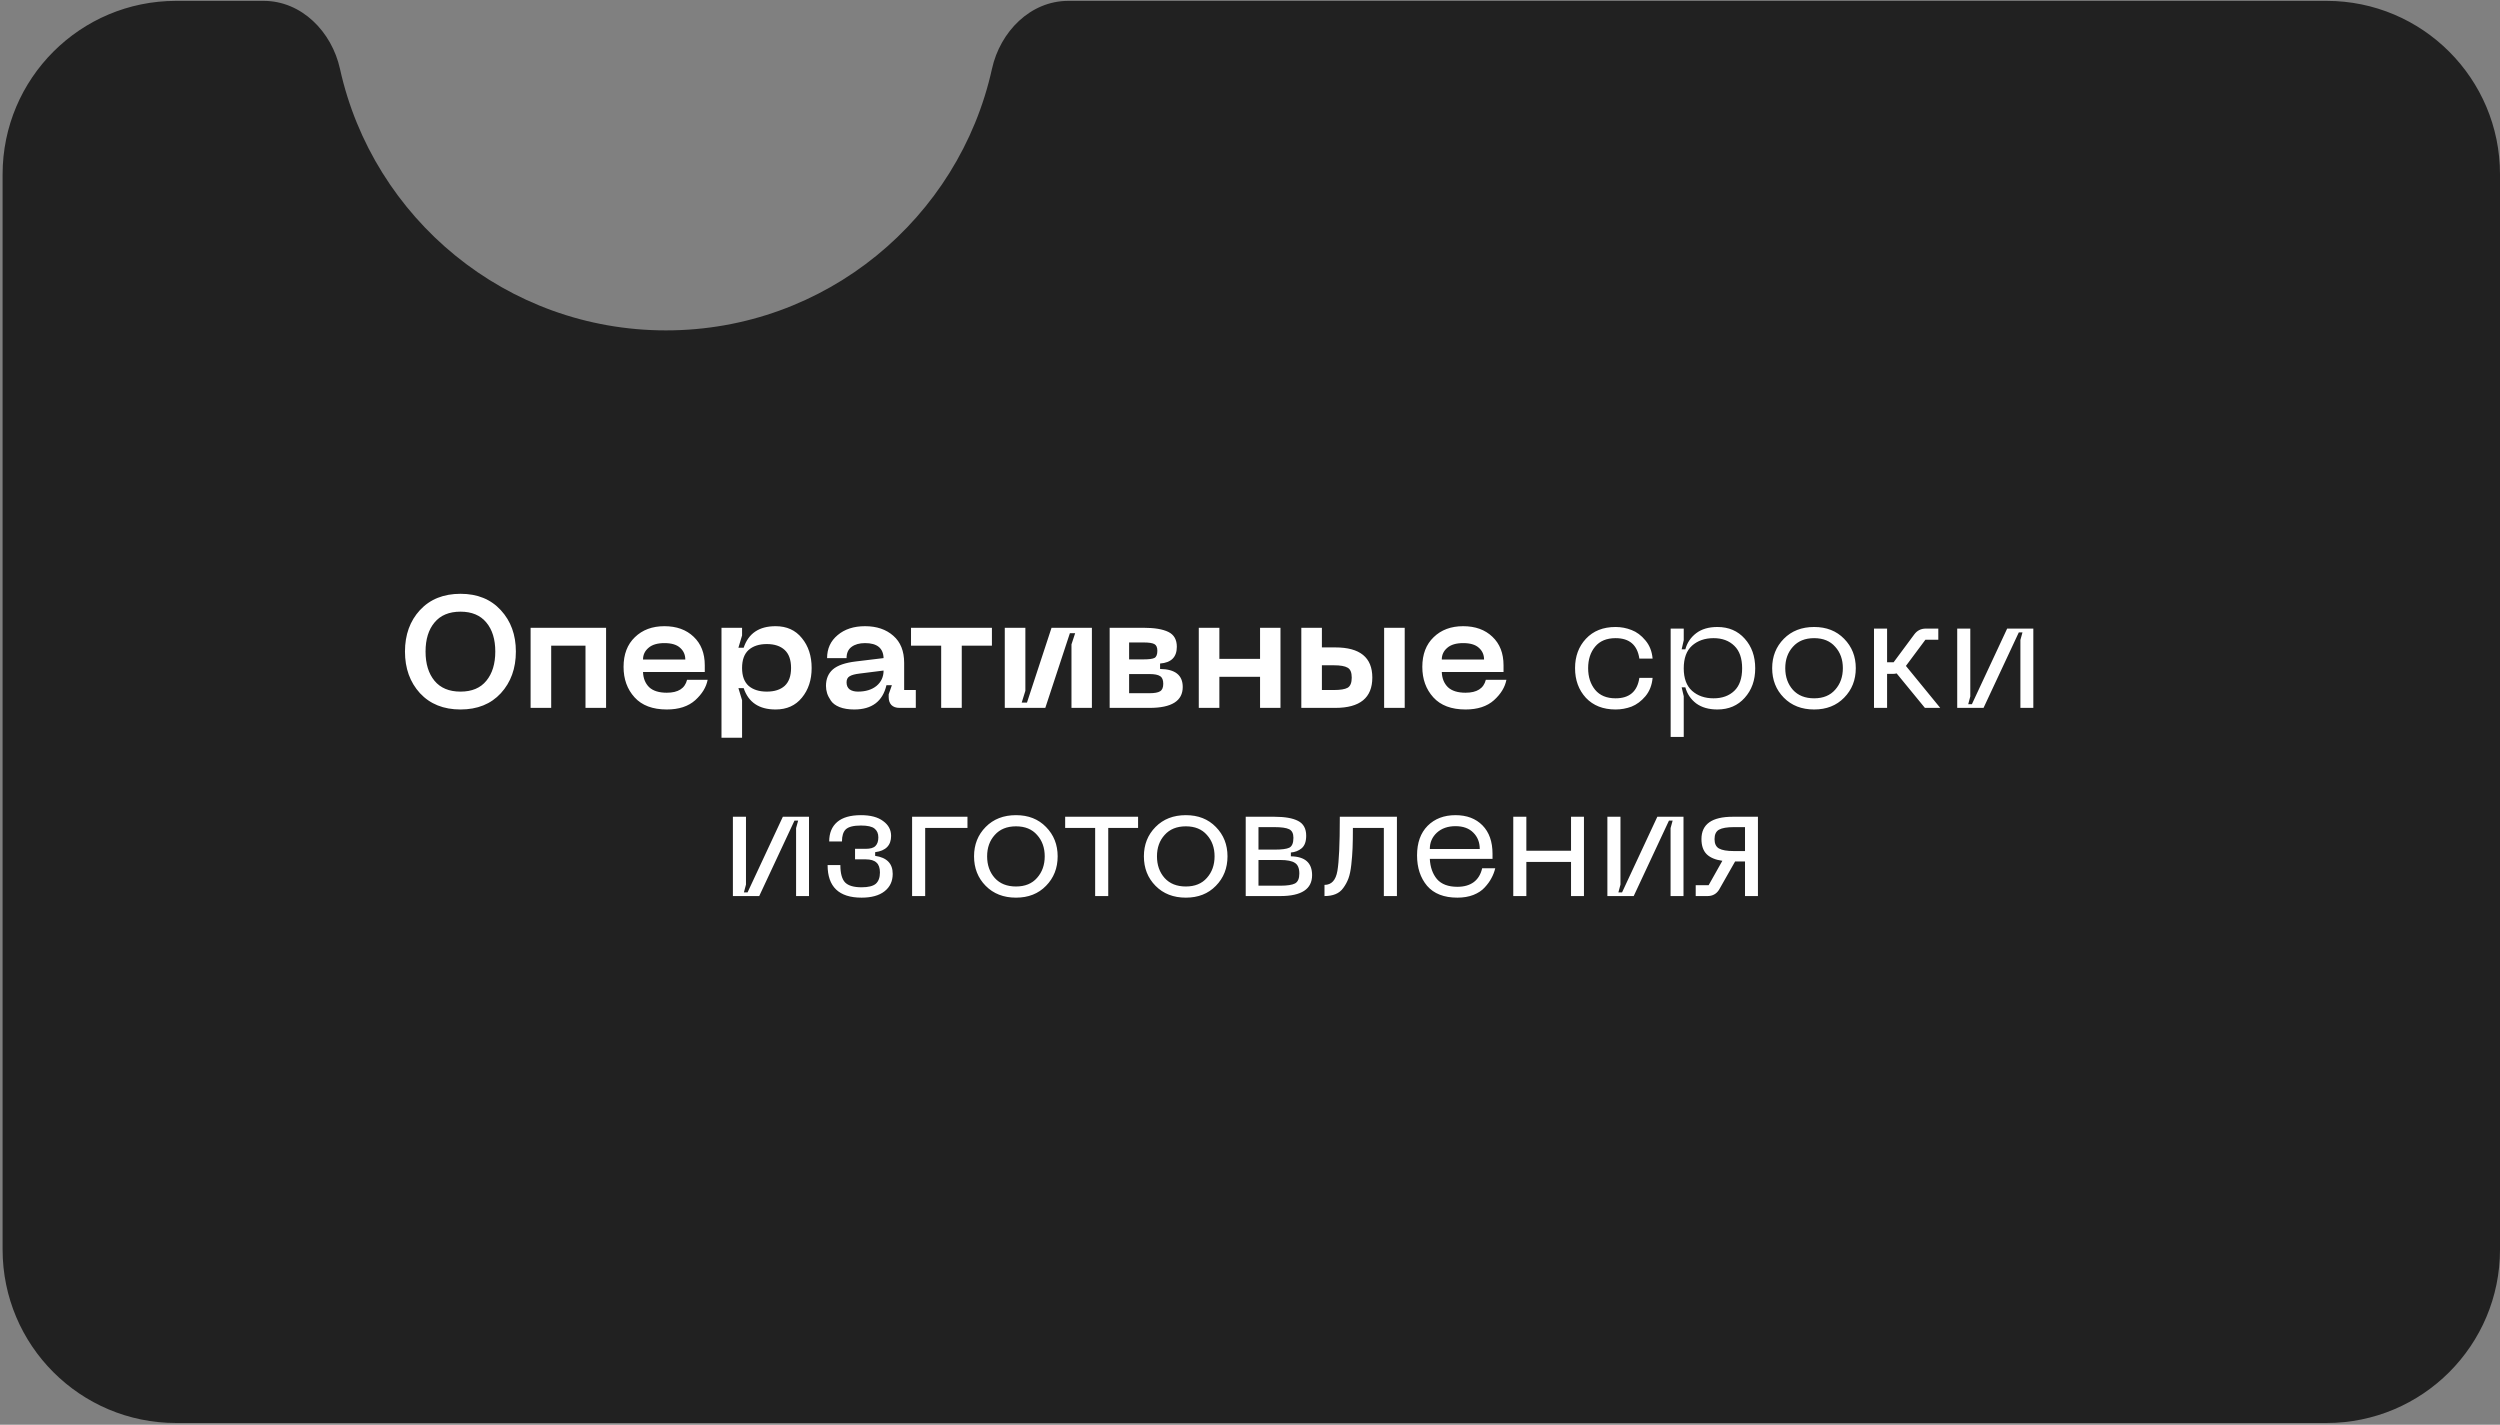
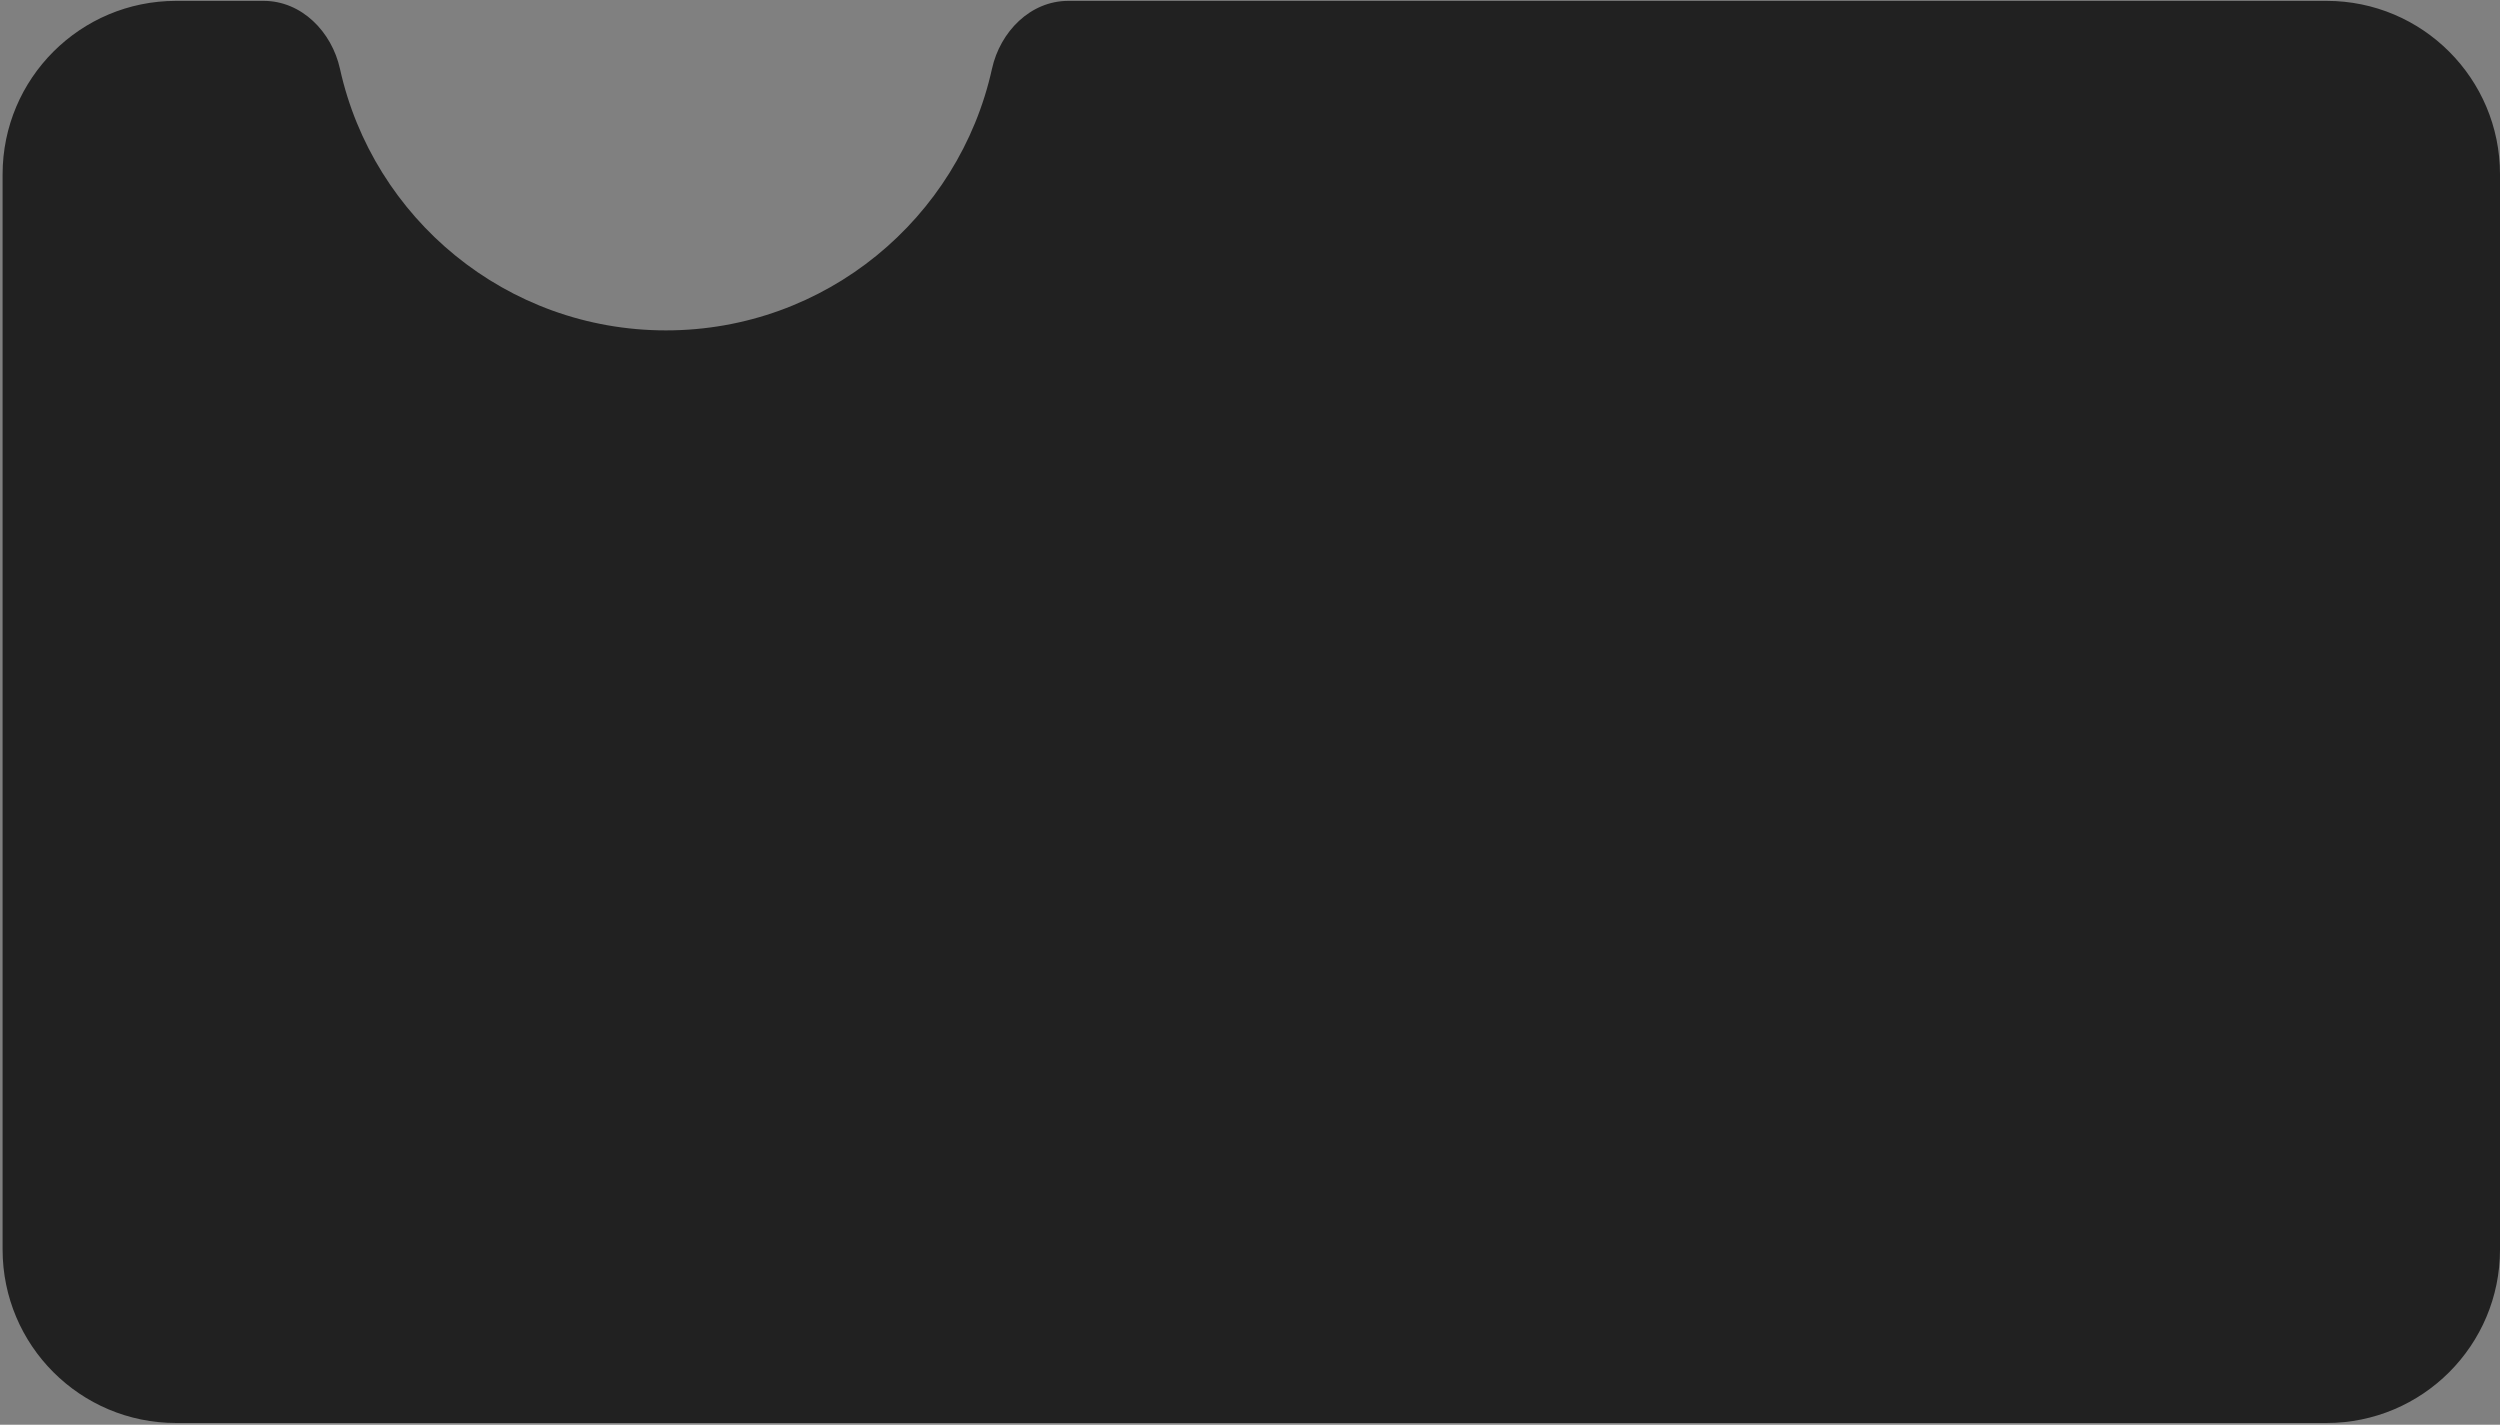
<svg xmlns="http://www.w3.org/2000/svg" width="279" height="159" viewBox="0 0 279 159" fill="none">
  <rect x="0" y="0" width="279" height="159" fill="#808080" stroke="none" />
  <path fill-rule="evenodd" clip-rule="evenodd" d="M37.94 7.679C37.026 3.541 33.661 0.097 29.423 0.097H19.645C8.956 0.097 0.29 8.762 0.29 19.452V139.452C0.29 150.141 8.955 158.806 19.645 158.806H259.645C270.334 158.806 279 150.141 279 139.452V19.452C279 8.762 270.334 0.097 259.645 0.097H119.221C114.984 0.097 111.618 3.541 110.705 7.679C107.019 24.378 92.13 36.871 74.322 36.871C56.515 36.871 41.625 24.378 37.94 7.679Z" fill="#212121" />
-   <path d="M46.869 77.362C45.753 76.139 45.195 74.59 45.195 72.714C45.195 70.838 45.753 69.295 46.869 68.084C47.996 66.873 49.504 66.268 51.392 66.268C53.279 66.268 54.781 66.879 55.897 68.102C57.013 69.313 57.571 70.85 57.571 72.714C57.571 74.59 57.013 76.139 55.897 77.362C54.781 78.573 53.279 79.178 51.392 79.178C49.504 79.178 47.996 78.573 46.869 77.362ZM48.489 69.473C47.824 70.268 47.492 71.349 47.492 72.714C47.492 74.079 47.824 75.165 48.489 75.973C49.154 76.78 50.122 77.184 51.392 77.184C52.662 77.184 53.624 76.78 54.277 75.973C54.941 75.165 55.274 74.079 55.274 72.714C55.274 71.349 54.941 70.268 54.277 69.473C53.612 68.666 52.65 68.262 51.392 68.262C50.122 68.262 49.154 68.666 48.489 69.473ZM67.638 70.061V79H65.341V72.055H61.513V79H59.215V70.061H67.638ZM69.589 74.424C69.589 73.023 70.01 71.919 70.853 71.111C71.696 70.292 72.794 69.883 74.148 69.883C75.501 69.883 76.587 70.274 77.406 71.058C78.237 71.841 78.653 72.904 78.653 74.245V74.993H71.761C71.785 75.694 72.011 76.258 72.438 76.685C72.877 77.1 73.536 77.308 74.415 77.308C75.685 77.308 76.439 76.828 76.676 75.866H78.973C78.819 76.685 78.356 77.445 77.585 78.145C76.813 78.834 75.756 79.178 74.415 79.178C72.836 79.178 71.637 78.727 70.818 77.825C69.999 76.922 69.589 75.789 69.589 74.424ZM71.761 73.604H76.48C76.48 73.07 76.284 72.631 75.893 72.287C75.513 71.942 74.931 71.77 74.148 71.77C73.364 71.77 72.77 71.948 72.367 72.304C71.963 72.649 71.761 73.082 71.761 73.604ZM80.518 70.061H82.815V70.915L82.406 72.287H82.993C83.528 70.684 84.715 69.883 86.555 69.883C87.802 69.883 88.781 70.328 89.493 71.218C90.217 72.097 90.579 73.207 90.579 74.548C90.579 75.878 90.217 76.982 89.493 77.86C88.781 78.739 87.802 79.178 86.555 79.178C84.715 79.178 83.528 78.383 82.993 76.792H82.406L82.815 78.145V82.33H80.518V70.061ZM82.815 74.548C82.815 75.439 83.059 76.103 83.546 76.543C84.044 76.97 84.721 77.184 85.576 77.184C86.43 77.184 87.095 76.97 87.57 76.543C88.045 76.103 88.282 75.439 88.282 74.548C88.282 73.646 88.045 72.975 87.57 72.536C87.095 72.097 86.43 71.877 85.576 71.877C84.721 71.877 84.044 72.097 83.546 72.536C83.059 72.975 82.815 73.646 82.815 74.548ZM92.179 76.543C92.179 75.771 92.434 75.159 92.944 74.708C93.467 74.257 94.322 73.96 95.509 73.818L98.607 73.444C98.572 72.328 97.883 71.77 96.541 71.77C95.912 71.77 95.408 71.913 95.028 72.198C94.66 72.471 94.476 72.886 94.476 73.444H92.303C92.303 72.388 92.695 71.533 93.479 70.88C94.262 70.215 95.283 69.883 96.541 69.883C97.835 69.883 98.886 70.239 99.693 70.951C100.501 71.651 100.904 72.661 100.904 73.978V77.006H102.204V79H100.388C99.996 79 99.693 78.893 99.48 78.68C99.278 78.466 99.177 78.169 99.177 77.789V77.486L99.533 76.471H98.928C98.5 78.276 97.301 79.178 95.331 79.178C94.689 79.178 94.143 79.089 93.692 78.911C93.253 78.733 92.933 78.496 92.731 78.199C92.529 77.902 92.386 77.623 92.303 77.362C92.22 77.089 92.179 76.816 92.179 76.543ZM94.476 76.151C94.476 76.495 94.589 76.756 94.814 76.934C95.052 77.1 95.36 77.184 95.74 77.184C96.607 77.184 97.301 76.97 97.824 76.543C98.346 76.103 98.607 75.534 98.607 74.833L95.918 75.171C95.408 75.231 95.04 75.332 94.814 75.474C94.589 75.605 94.476 75.83 94.476 76.151ZM110.698 70.061V72.055H107.332V79H105.035V72.055H101.669V70.061H110.698ZM121.856 79H119.577V71.913L119.986 70.666H119.399L116.656 79H112.133V70.061H114.431V77.095L114.021 78.412H114.609L117.351 70.061H121.856V79ZM123.837 79V70.061H127.63C128.841 70.061 129.761 70.215 130.39 70.524C131.019 70.832 131.334 71.384 131.334 72.18C131.334 73.331 130.711 73.955 129.464 74.049V74.655C131.15 74.679 131.993 75.35 131.993 76.667C131.993 78.222 130.758 79 128.289 79H123.837ZM126.009 73.587H127.63C128.223 73.587 128.627 73.533 128.841 73.426C129.054 73.308 129.161 73.04 129.161 72.625C129.161 72.245 129.049 71.996 128.823 71.877C128.597 71.758 128.2 71.699 127.63 71.699H126.009V73.587ZM126.009 77.362H128.289C128.847 77.362 129.238 77.29 129.464 77.148C129.701 77.006 129.82 76.727 129.82 76.311C129.82 75.884 129.701 75.599 129.464 75.456C129.238 75.302 128.847 75.225 128.289 75.225H126.009V77.362ZM140.622 70.061H142.901V79H140.622V75.528H136.081V79H133.784V70.061H136.081V73.533H140.622V70.061ZM149.02 72.251C151.774 72.251 153.151 73.373 153.151 75.617C153.151 77.872 151.774 79 149.02 79H145.227V70.061H147.524V72.251H149.02ZM154.469 79V70.061H156.766V79H154.469ZM147.524 77.006H148.842C149.578 77.006 150.094 76.922 150.391 76.756C150.7 76.578 150.854 76.198 150.854 75.617C150.854 75.047 150.7 74.679 150.391 74.513C150.094 74.335 149.578 74.245 148.842 74.245H147.524V77.006ZM158.73 74.424C158.73 73.023 159.152 71.919 159.995 71.111C160.838 70.292 161.936 69.883 163.289 69.883C164.642 69.883 165.729 70.274 166.548 71.058C167.379 71.841 167.794 72.904 167.794 74.245V74.993H160.903C160.927 75.694 161.152 76.258 161.58 76.685C162.019 77.1 162.678 77.308 163.556 77.308C164.827 77.308 165.58 76.828 165.818 75.866H168.115C167.961 76.685 167.498 77.445 166.726 78.145C165.954 78.834 164.898 79.178 163.556 79.178C161.977 79.178 160.778 78.727 159.959 77.825C159.14 76.922 158.73 75.789 158.73 74.424ZM160.903 73.604H165.622C165.622 73.07 165.426 72.631 165.034 72.287C164.654 71.942 164.073 71.77 163.289 71.77C162.506 71.77 161.912 71.948 161.508 72.304C161.105 72.649 160.903 73.082 160.903 73.604ZM175.776 74.566C175.776 73.248 176.18 72.156 176.987 71.289C177.806 70.411 178.91 69.972 180.299 69.972C180.916 69.972 181.51 70.084 182.08 70.31C182.65 70.524 183.166 70.909 183.629 71.468C184.092 72.014 184.359 72.69 184.43 73.498H182.952C182.727 71.978 181.842 71.218 180.299 71.218C179.302 71.218 178.542 71.533 178.02 72.162C177.497 72.791 177.236 73.593 177.236 74.566C177.236 75.539 177.497 76.347 178.02 76.988C178.542 77.617 179.302 77.932 180.299 77.932C181.842 77.932 182.727 77.172 182.952 75.652H184.43C184.359 76.46 184.092 77.142 183.629 77.7C183.166 78.246 182.65 78.632 182.08 78.858C181.51 79.071 180.916 79.178 180.299 79.178C178.91 79.178 177.806 78.745 176.987 77.878C176.18 77 175.776 75.896 175.776 74.566ZM186.445 70.15H187.905V71.45L187.673 72.465H188.083C188.285 71.729 188.688 71.129 189.294 70.666C189.899 70.203 190.689 69.972 191.662 69.972C192.92 69.972 193.935 70.405 194.707 71.272C195.491 72.138 195.882 73.242 195.882 74.584C195.882 75.913 195.491 77.011 194.707 77.878C193.935 78.745 192.92 79.178 191.662 79.178C190.7 79.178 189.911 78.953 189.294 78.501C188.688 78.038 188.285 77.439 188.083 76.703H187.673L187.905 77.7V82.241H186.445V70.15ZM187.905 74.584C187.905 75.7 188.213 76.537 188.831 77.095C189.46 77.653 190.261 77.932 191.235 77.932C192.196 77.932 192.968 77.653 193.55 77.095C194.131 76.537 194.422 75.7 194.422 74.584C194.422 73.468 194.131 72.631 193.55 72.073C192.968 71.503 192.196 71.218 191.235 71.218C190.261 71.218 189.46 71.497 188.831 72.055C188.213 72.613 187.905 73.456 187.905 74.584ZM197.774 74.566C197.774 73.26 198.208 72.168 199.074 71.289C199.941 70.411 201.069 69.972 202.458 69.972C203.835 69.972 204.951 70.411 205.806 71.289C206.672 72.168 207.106 73.26 207.106 74.566C207.106 75.884 206.672 76.982 205.806 77.86C204.951 78.739 203.835 79.178 202.458 79.178C201.069 79.178 199.941 78.739 199.074 77.86C198.208 76.982 197.774 75.884 197.774 74.566ZM199.235 74.566C199.235 75.539 199.52 76.347 200.089 76.988C200.659 77.617 201.449 77.932 202.458 77.932C203.467 77.932 204.25 77.611 204.808 76.97C205.378 76.329 205.663 75.528 205.663 74.566C205.663 73.604 205.378 72.809 204.808 72.18C204.25 71.539 203.467 71.218 202.458 71.218C201.449 71.218 200.659 71.539 200.089 72.18C199.52 72.809 199.235 73.604 199.235 74.566ZM216.529 79H214.819L211.667 75.154C211.525 75.189 211.376 75.207 211.222 75.207H210.599V79H209.139V70.15H210.599V73.907H211.329L213.626 70.809C213.947 70.369 214.38 70.15 214.926 70.15H216.315V71.396H214.873L212.7 74.317L216.529 79ZM226.919 79H225.477V71.414L225.708 70.577H225.298L221.363 79H218.425V70.15H219.885V77.718L219.654 78.59H220.063L223.999 70.15H226.919V79ZM90.285 100H88.843V92.414L89.074 91.577H88.665L84.729 100H81.791V91.15H83.251V98.718L83.02 99.59H83.429L87.365 91.15H90.285V100ZM92.36 96.545H93.785C93.785 97.471 93.963 98.118 94.319 98.486C94.675 98.843 95.286 99.021 96.153 99.021C96.901 99.021 97.429 98.89 97.738 98.629C98.047 98.356 98.201 97.934 98.201 97.365C98.201 96.854 98.07 96.486 97.809 96.26C97.56 96.023 97.162 95.904 96.616 95.904H95.423V94.729H96.616C97.138 94.729 97.501 94.622 97.702 94.409C97.916 94.195 98.023 93.874 98.023 93.447C98.023 93.019 97.88 92.693 97.595 92.468C97.322 92.242 96.818 92.129 96.082 92.129C95.251 92.129 94.687 92.272 94.39 92.556C94.105 92.829 93.963 93.281 93.963 93.91H92.538C92.538 92.972 92.835 92.248 93.428 91.737C94.022 91.227 94.906 90.972 96.082 90.972C97.15 90.972 97.975 91.191 98.557 91.63C99.151 92.058 99.447 92.61 99.447 93.287C99.447 94.343 98.854 94.949 97.667 95.103V95.513C98.972 95.703 99.626 96.373 99.626 97.525C99.626 98.344 99.323 98.991 98.717 99.466C98.112 99.941 97.257 100.178 96.153 100.178C93.624 100.178 92.36 98.967 92.36 96.545ZM101.79 100V91.15H107.969V92.396H103.25V100H101.79ZM108.703 95.566C108.703 94.26 109.136 93.168 110.002 92.289C110.869 91.411 111.997 90.972 113.386 90.972C114.763 90.972 115.879 91.411 116.734 92.289C117.6 93.168 118.034 94.26 118.034 95.566C118.034 96.884 117.6 97.982 116.734 98.86C115.879 99.739 114.763 100.178 113.386 100.178C111.997 100.178 110.869 99.739 110.002 98.86C109.136 97.982 108.703 96.884 108.703 95.566ZM110.163 95.566C110.163 96.539 110.448 97.347 111.018 97.988C111.587 98.617 112.377 98.932 113.386 98.932C114.395 98.932 115.179 98.611 115.736 97.97C116.306 97.329 116.591 96.528 116.591 95.566C116.591 94.604 116.306 93.809 115.736 93.18C115.179 92.539 114.395 92.218 113.386 92.218C112.377 92.218 111.587 92.539 111.018 93.18C110.448 93.809 110.163 94.604 110.163 95.566ZM127.01 91.15V92.396H123.68V100H122.219V92.396H118.872V91.15H127.01ZM127.658 95.566C127.658 94.26 128.091 93.168 128.958 92.289C129.824 91.411 130.952 90.972 132.341 90.972C133.718 90.972 134.834 91.411 135.689 92.289C136.555 93.168 136.989 94.26 136.989 95.566C136.989 96.884 136.555 97.982 135.689 98.86C134.834 99.739 133.718 100.178 132.341 100.178C130.952 100.178 129.824 99.739 128.958 98.86C128.091 97.982 127.658 96.884 127.658 95.566ZM129.118 95.566C129.118 96.539 129.403 97.347 129.973 97.988C130.543 98.617 131.332 98.932 132.341 98.932C133.35 98.932 134.134 98.611 134.692 97.97C135.261 97.329 135.546 96.528 135.546 95.566C135.546 94.604 135.261 93.809 134.692 93.18C134.134 92.539 133.35 92.218 132.341 92.218C131.332 92.218 130.543 92.539 129.973 93.18C129.403 93.809 129.118 94.604 129.118 95.566ZM139.022 100V91.15H142.227C143.391 91.15 144.269 91.304 144.863 91.613C145.468 91.921 145.771 92.473 145.771 93.269C145.771 93.922 145.599 94.391 145.254 94.676C144.922 94.949 144.524 95.103 144.061 95.139V95.566C145.64 95.59 146.43 96.29 146.43 97.667C146.43 99.222 145.248 100 142.886 100H139.022ZM140.446 94.818H142.227C143.034 94.818 143.586 94.747 143.883 94.604C144.192 94.45 144.346 94.082 144.346 93.5C144.346 93.014 144.186 92.693 143.865 92.539C143.545 92.384 142.999 92.307 142.227 92.307H140.446V94.818ZM140.446 98.843H142.886C143.658 98.843 144.204 98.759 144.524 98.593C144.845 98.415 145.005 98.047 145.005 97.489C145.005 96.896 144.839 96.498 144.506 96.296C144.186 96.082 143.646 95.975 142.886 95.975H140.446V98.843ZM155.897 91.15V100H154.437V92.396H150.983C150.983 93.31 150.971 94.064 150.947 94.658C150.923 95.251 150.876 95.869 150.804 96.51C150.733 97.151 150.626 97.661 150.484 98.041C150.341 98.421 150.152 98.771 149.914 99.092C149.689 99.412 149.398 99.644 149.042 99.786C148.697 99.929 148.288 100 147.813 100V98.754C148.596 98.754 149.077 98.231 149.255 97.186C149.433 96.142 149.522 94.183 149.522 91.31C149.522 91.239 149.522 91.185 149.522 91.15H155.897ZM158.143 95.459C158.143 94.058 158.534 92.96 159.318 92.165C160.113 91.369 161.152 90.972 162.434 90.972C163.692 90.972 164.696 91.352 165.444 92.111C166.191 92.871 166.565 93.928 166.565 95.281V95.851H159.567C159.615 96.777 159.882 97.531 160.368 98.112C160.867 98.682 161.627 98.967 162.648 98.967C163.384 98.967 163.989 98.795 164.464 98.451C164.939 98.095 165.254 97.578 165.408 96.901H166.868C166.773 97.293 166.631 97.661 166.441 98.006C166.263 98.35 166.013 98.694 165.693 99.038C165.384 99.383 164.963 99.662 164.429 99.875C163.906 100.077 163.313 100.178 162.648 100.178C161.152 100.178 160.024 99.739 159.264 98.86C158.516 97.97 158.143 96.836 158.143 95.459ZM159.567 94.747H165.141C165.141 94.011 164.903 93.405 164.429 92.93C163.954 92.444 163.289 92.2 162.434 92.2C161.579 92.2 160.885 92.444 160.351 92.93C159.828 93.417 159.567 94.023 159.567 94.747ZM175.327 91.15H176.769V100H175.327V96.189H170.341V100H168.881V91.15H170.341V94.943H175.327V91.15ZM187.878 100H186.436V92.414L186.667 91.577H186.258L182.322 100H179.384V91.15H180.844V98.718L180.613 99.59H181.022L184.958 91.15H187.878V100ZM196.186 91.15V100H194.743V96.136H193.639L191.841 99.305C191.544 99.769 191.117 100 190.559 100H189.241V98.789H190.683L192.215 96.065C191.443 95.958 190.861 95.714 190.47 95.335C190.078 94.943 189.882 94.379 189.882 93.643C189.882 91.981 191.045 91.15 193.372 91.15H196.186ZM194.743 94.978V92.307H193.497C192.737 92.307 192.185 92.402 191.841 92.592C191.508 92.782 191.342 93.132 191.342 93.643C191.342 94.153 191.508 94.503 191.841 94.693C192.185 94.883 192.737 94.978 193.497 94.978H194.743Z" fill="white" />
</svg>